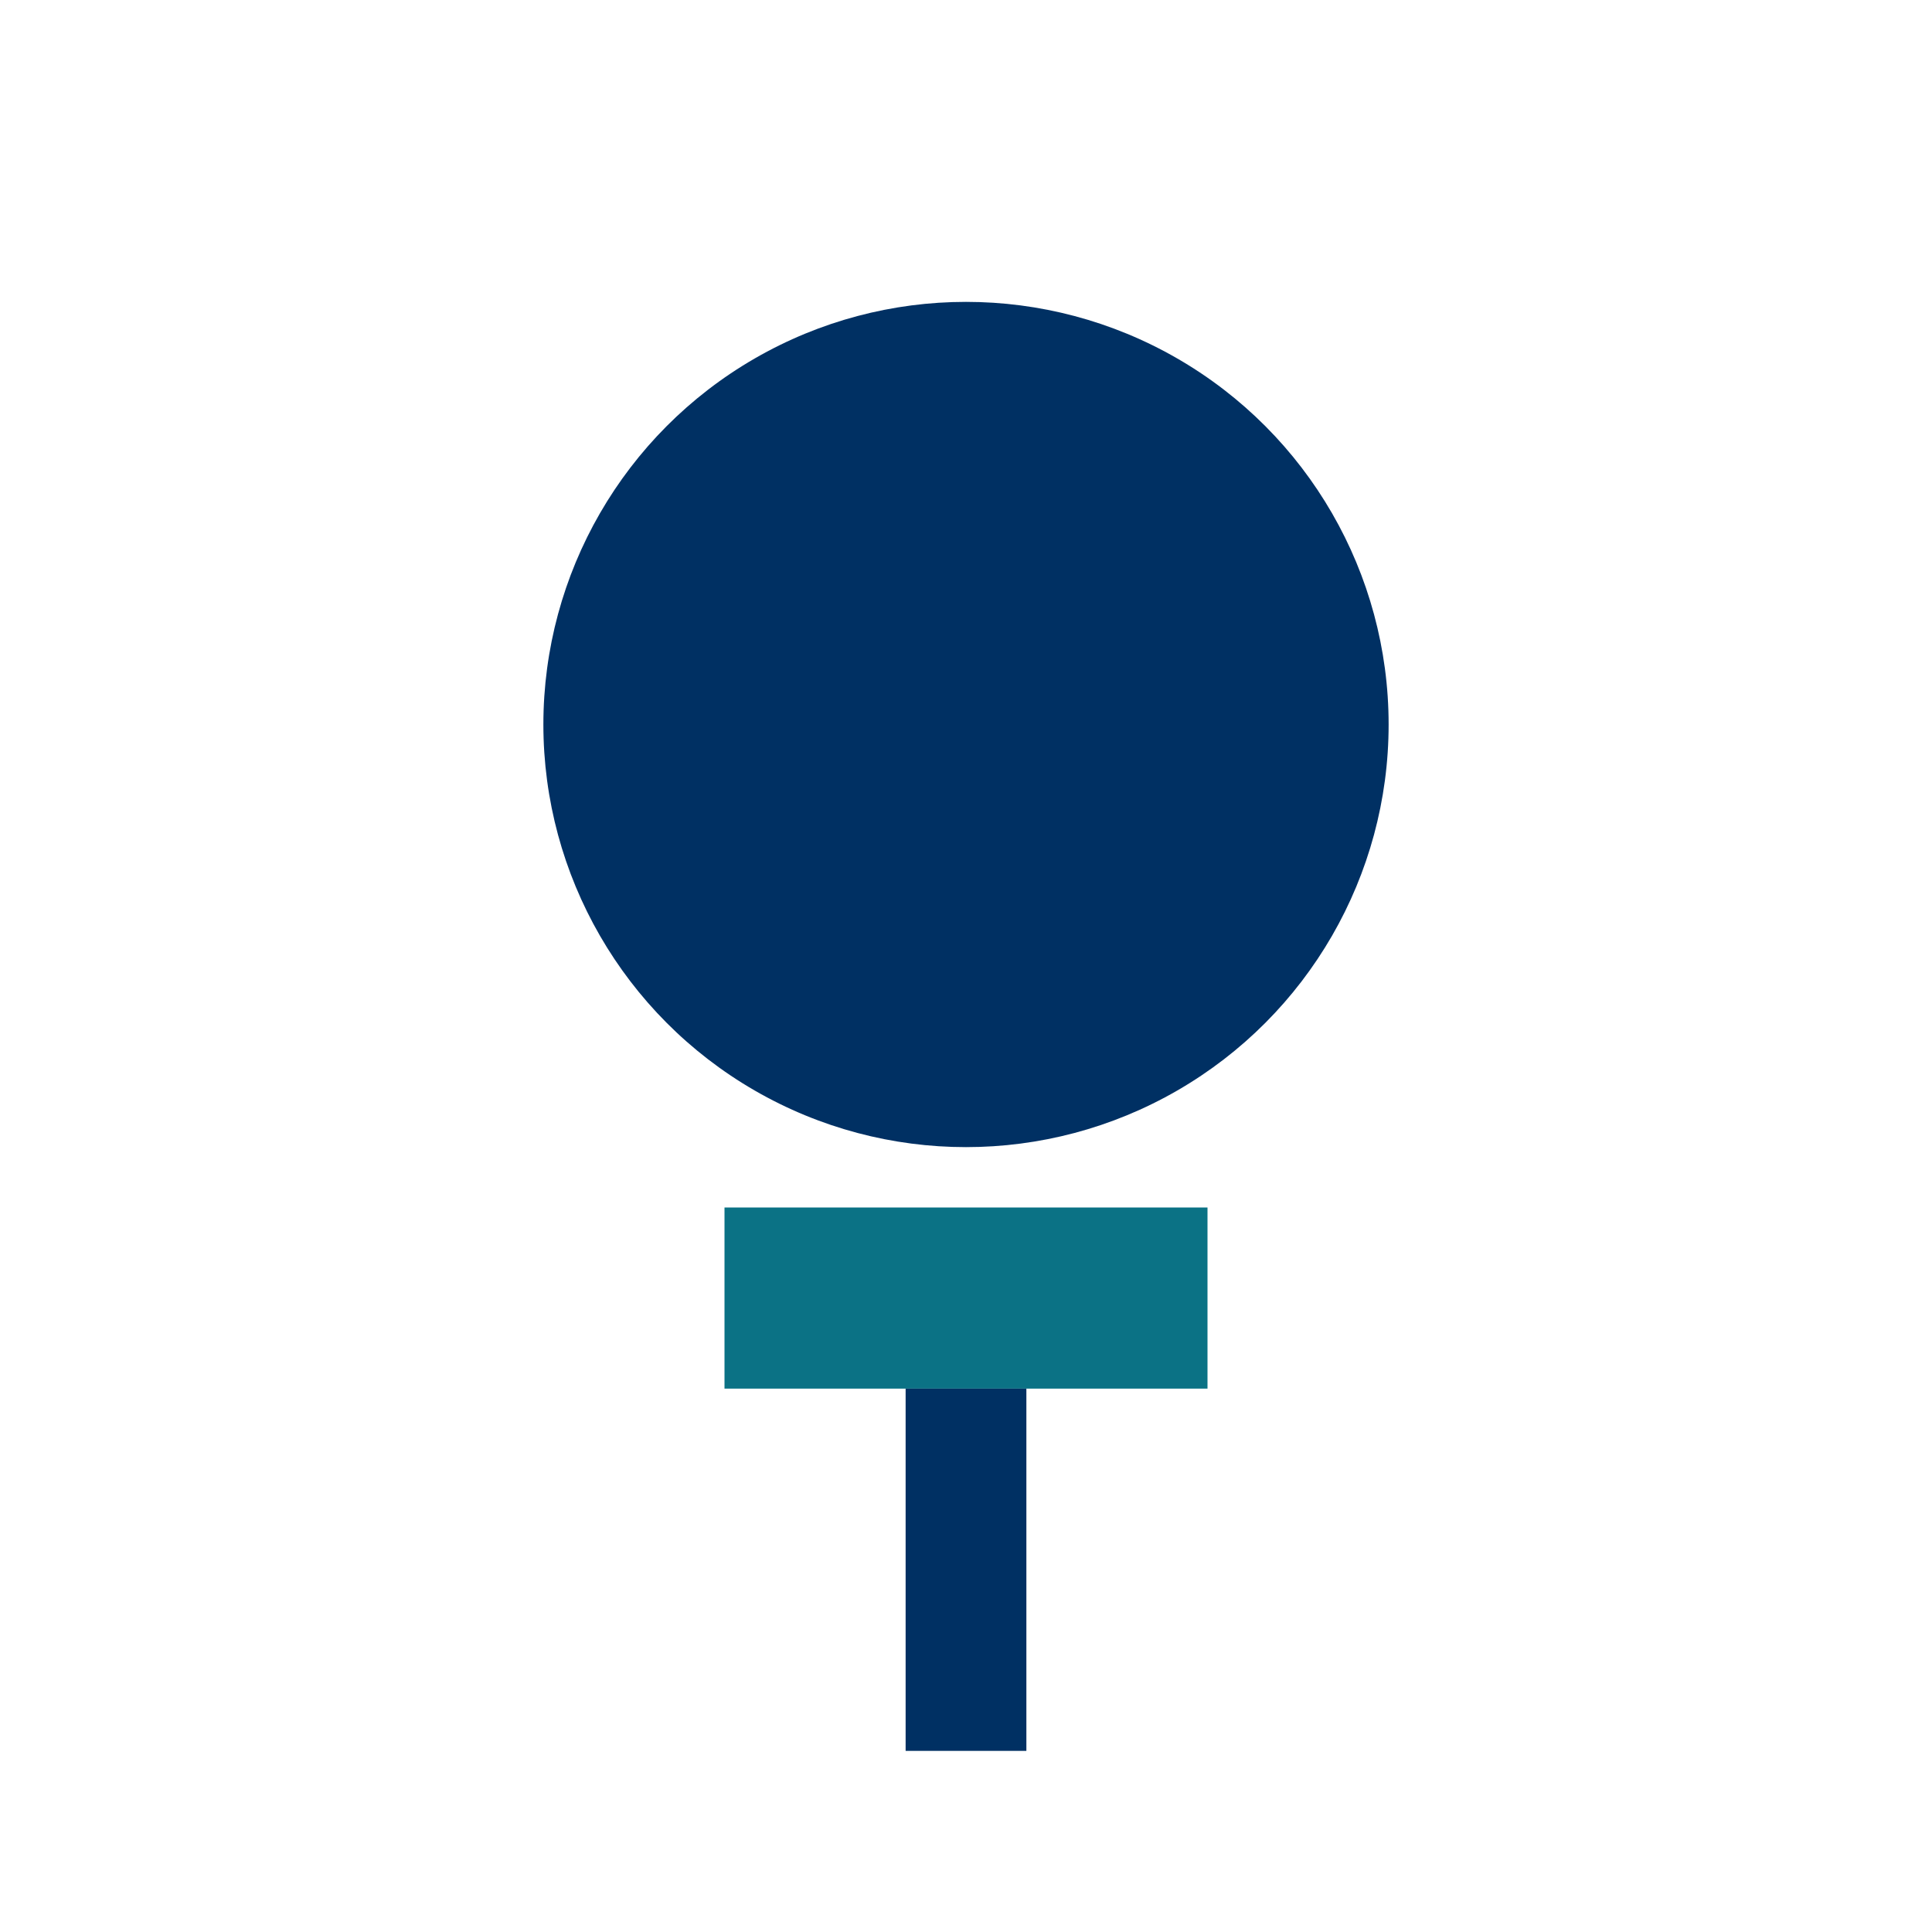
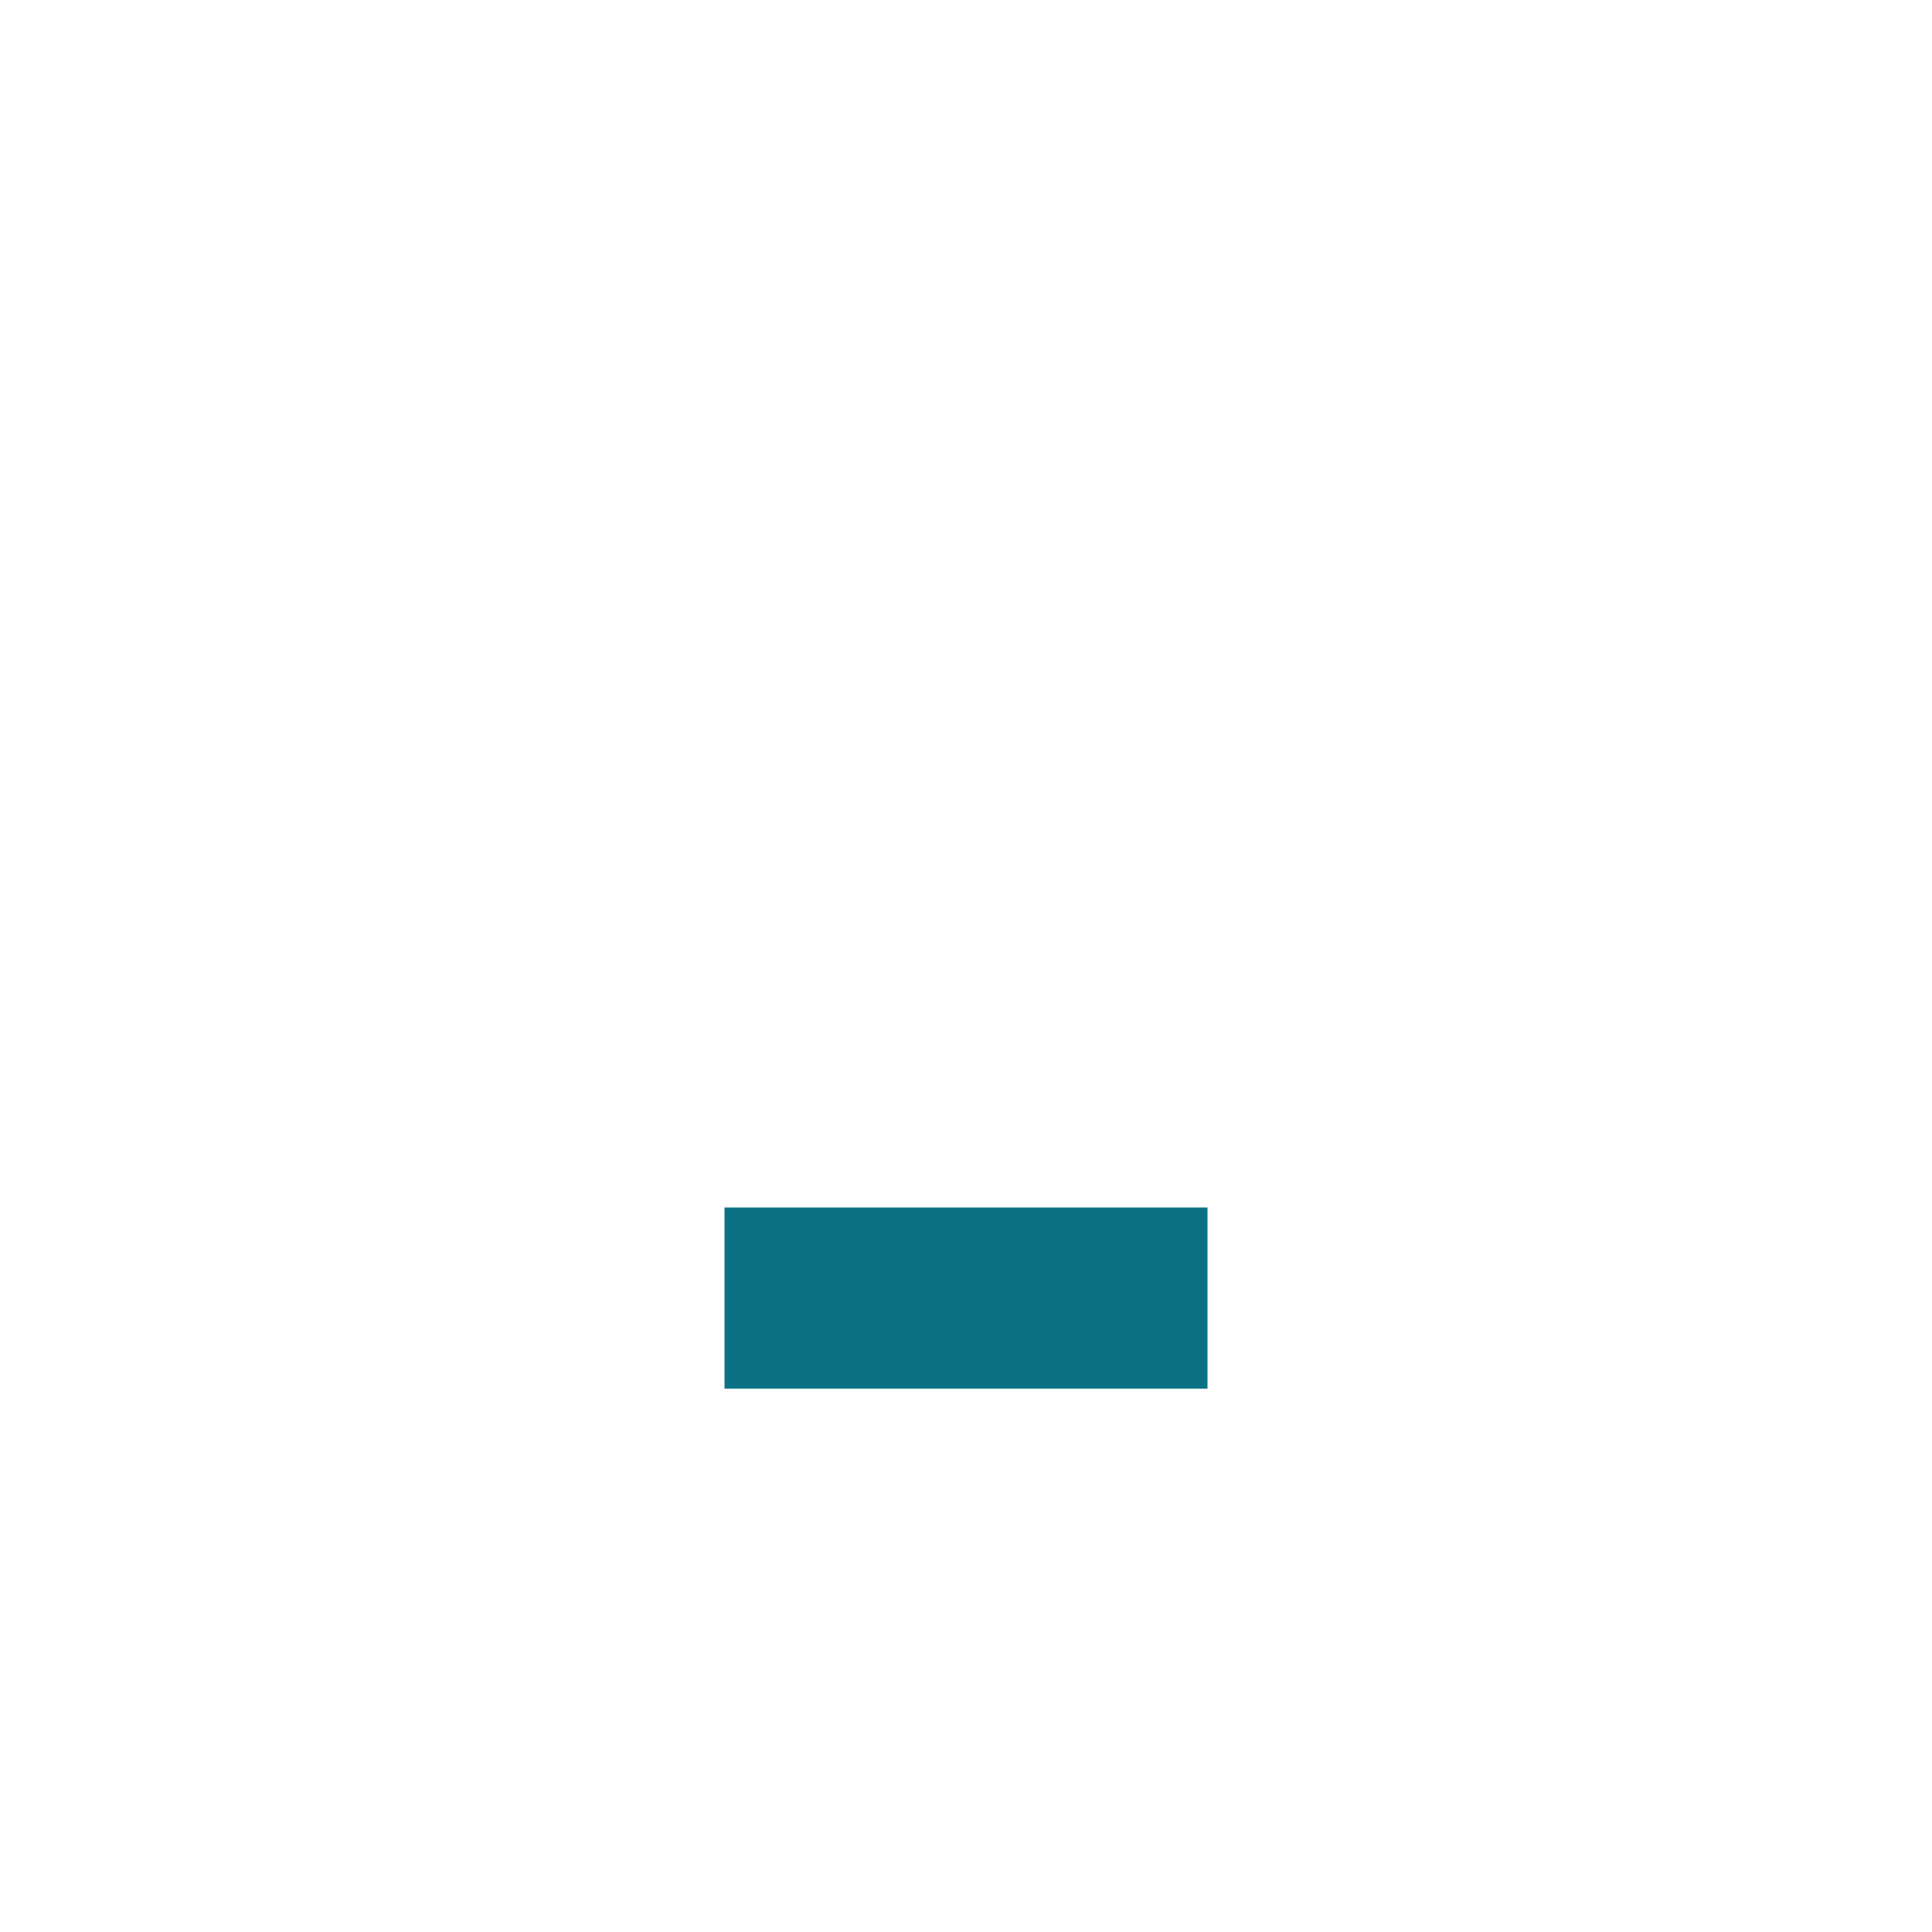
<svg xmlns="http://www.w3.org/2000/svg" width="32" height="32" viewBox="0 0 32 32">
-   <circle cx="16" cy="12" r="7" fill="#003063" />
  <rect x="12" y="20" width="8" height="3" fill="#0B7285" />
-   <path d="M16 23v6" stroke="#003063" stroke-width="2" />
</svg>